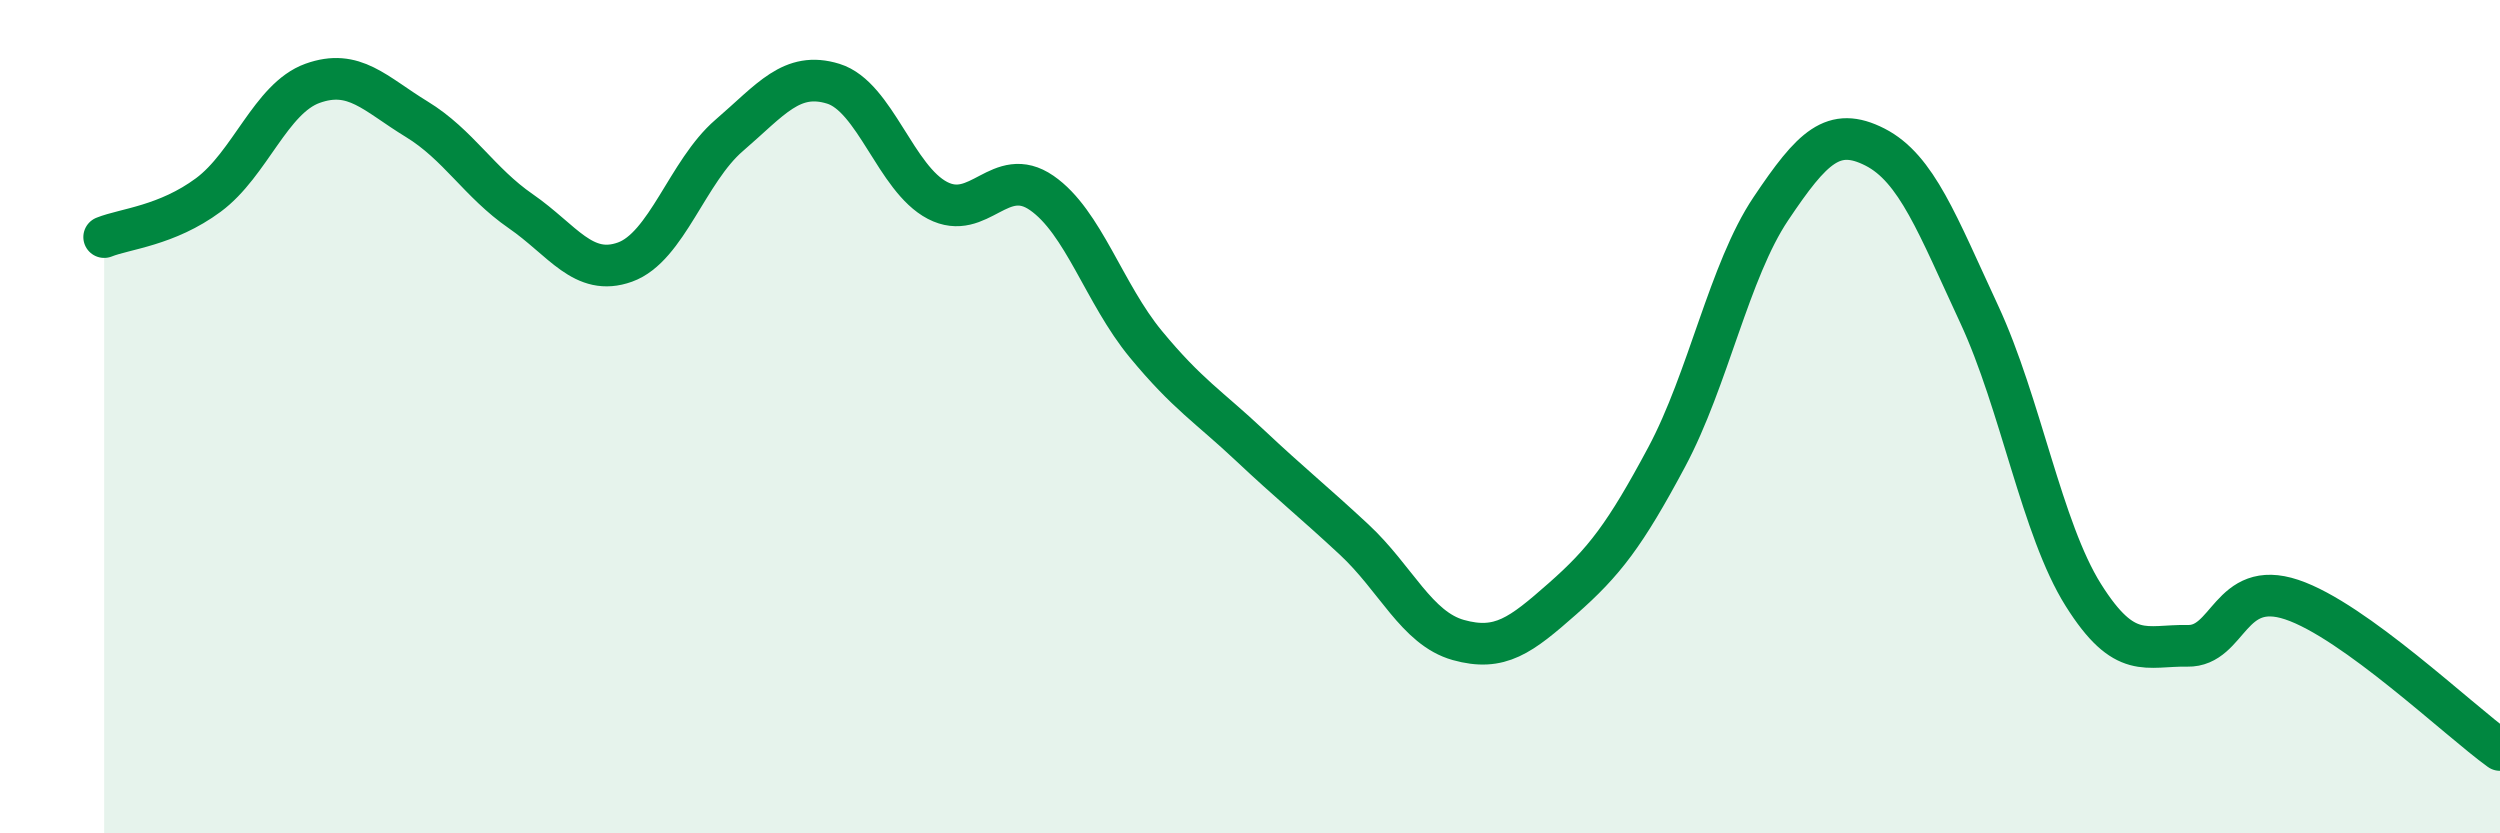
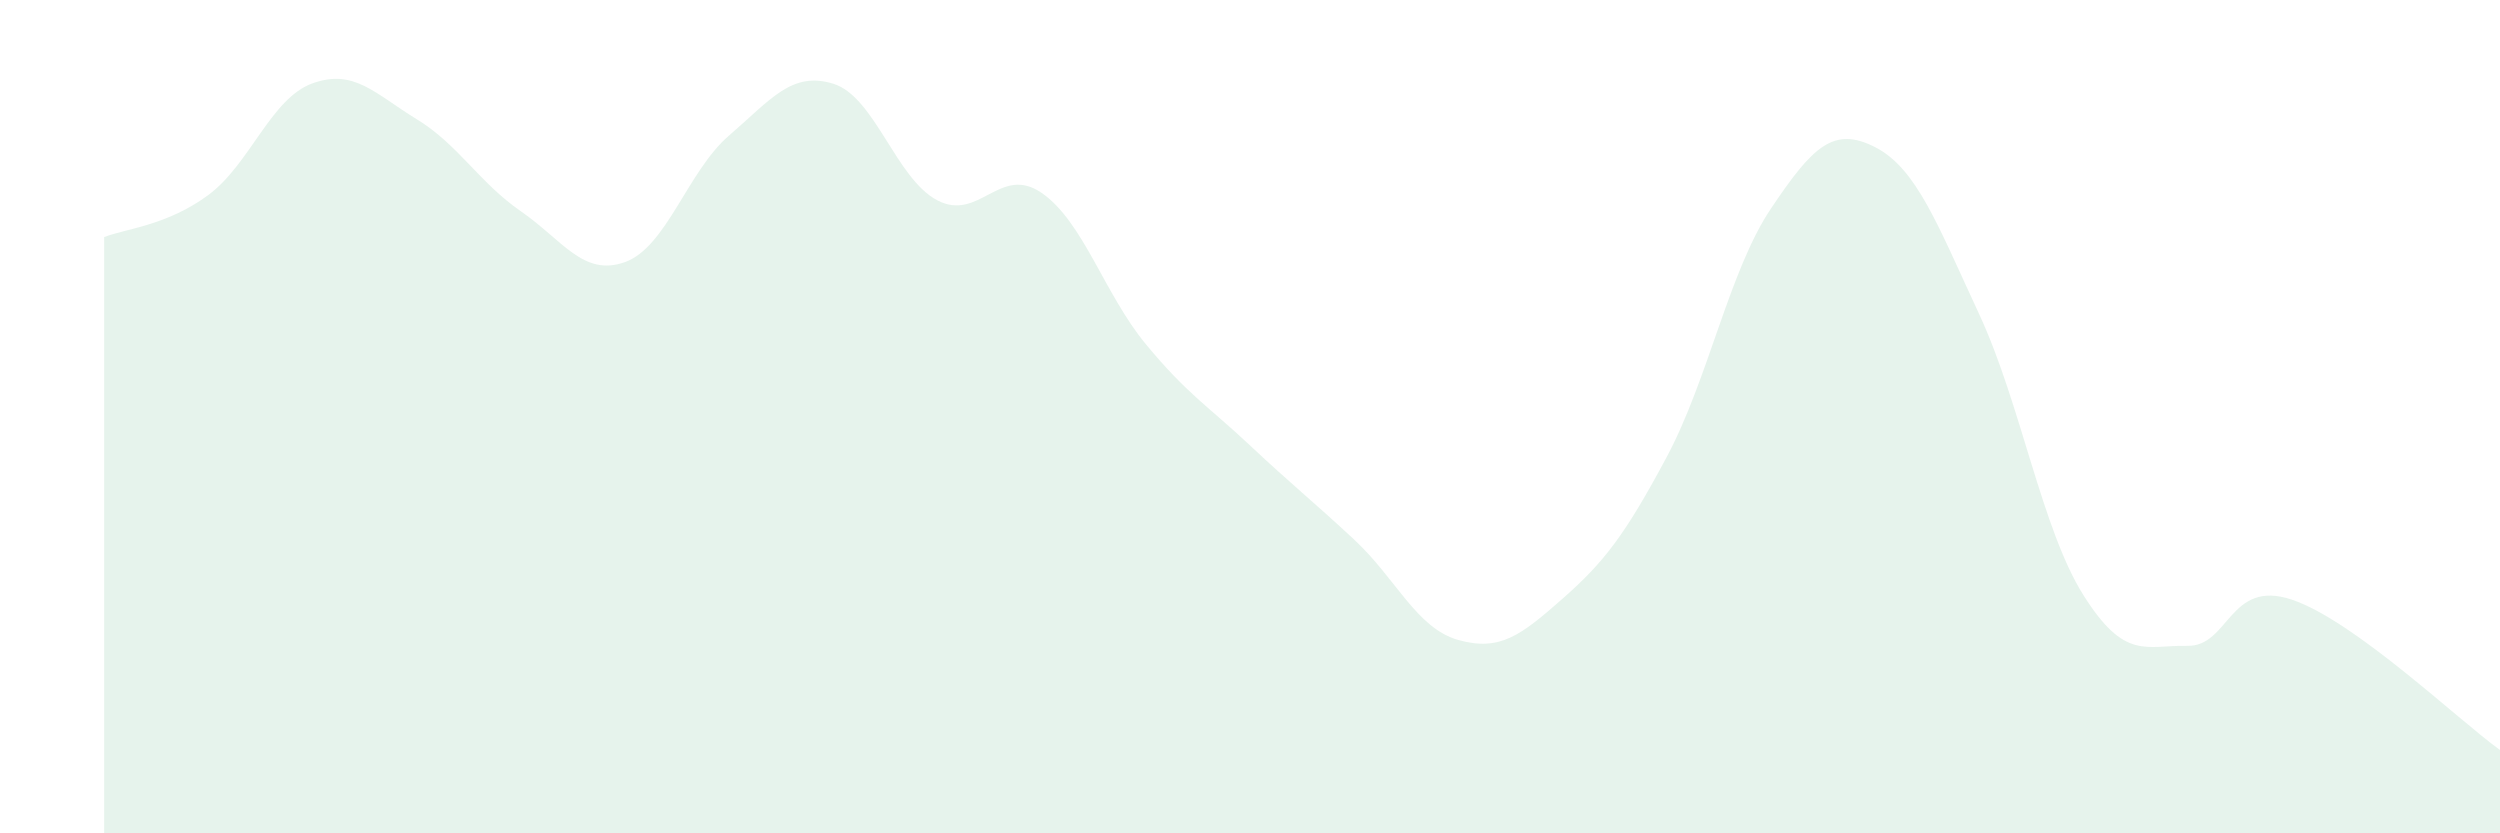
<svg xmlns="http://www.w3.org/2000/svg" width="60" height="20" viewBox="0 0 60 20">
  <path d="M 2.5,5.69 C 3,5.49 4,5.42 5,4.68 C 6,3.94 6.5,2.36 7.5,2 C 8.5,1.64 9,2.25 10,2.86 C 11,3.47 11.5,4.38 12.5,5.07 C 13.5,5.76 14,6.65 15,6.29 C 16,5.93 16.5,4.11 17.5,3.25 C 18.5,2.39 19,1.7 20,2.01 C 21,2.32 21.5,4.29 22.5,4.81 C 23.5,5.33 24,3.94 25,4.63 C 26,5.32 26.5,7.05 27.5,8.26 C 28.5,9.47 29,9.75 30,10.69 C 31,11.63 31.5,12.02 32.5,12.95 C 33.5,13.88 34,15.08 35,15.36 C 36,15.64 36.5,15.25 37.5,14.37 C 38.5,13.49 39,12.84 40,10.97 C 41,9.1 41.5,6.5 42.5,5.01 C 43.5,3.52 44,3.02 45,3.53 C 46,4.04 46.5,5.39 47.5,7.54 C 48.5,9.69 49,12.69 50,14.28 C 51,15.87 51.5,15.48 52.5,15.5 C 53.5,15.52 53.5,13.89 55,14.39 C 56.5,14.89 59,17.28 60,18L60 20L2.5 20Z" fill="#008740" opacity="0.1" stroke-linecap="round" stroke-linejoin="round" />
-   <path d="M 2.5,5.69 C 3,5.49 4,5.42 5,4.68 C 6,3.94 6.5,2.36 7.5,2 C 8.5,1.64 9,2.25 10,2.86 C 11,3.47 11.5,4.38 12.5,5.07 C 13.5,5.76 14,6.65 15,6.29 C 16,5.93 16.5,4.11 17.5,3.25 C 18.5,2.39 19,1.7 20,2.01 C 21,2.32 21.5,4.29 22.5,4.81 C 23.5,5.33 24,3.94 25,4.63 C 26,5.32 26.5,7.05 27.5,8.26 C 28.5,9.47 29,9.75 30,10.69 C 31,11.63 31.5,12.02 32.5,12.95 C 33.5,13.88 34,15.08 35,15.36 C 36,15.64 36.5,15.25 37.5,14.37 C 38.5,13.49 39,12.84 40,10.97 C 41,9.1 41.5,6.5 42.5,5.01 C 43.5,3.52 44,3.02 45,3.53 C 46,4.04 46.5,5.39 47.5,7.54 C 48.5,9.69 49,12.69 50,14.28 C 51,15.87 51.5,15.48 52.5,15.5 C 53.5,15.52 53.5,13.89 55,14.39 C 56.5,14.89 59,17.28 60,18" stroke="#008740" stroke-width="1" fill="none" stroke-linecap="round" stroke-linejoin="round" />
</svg>